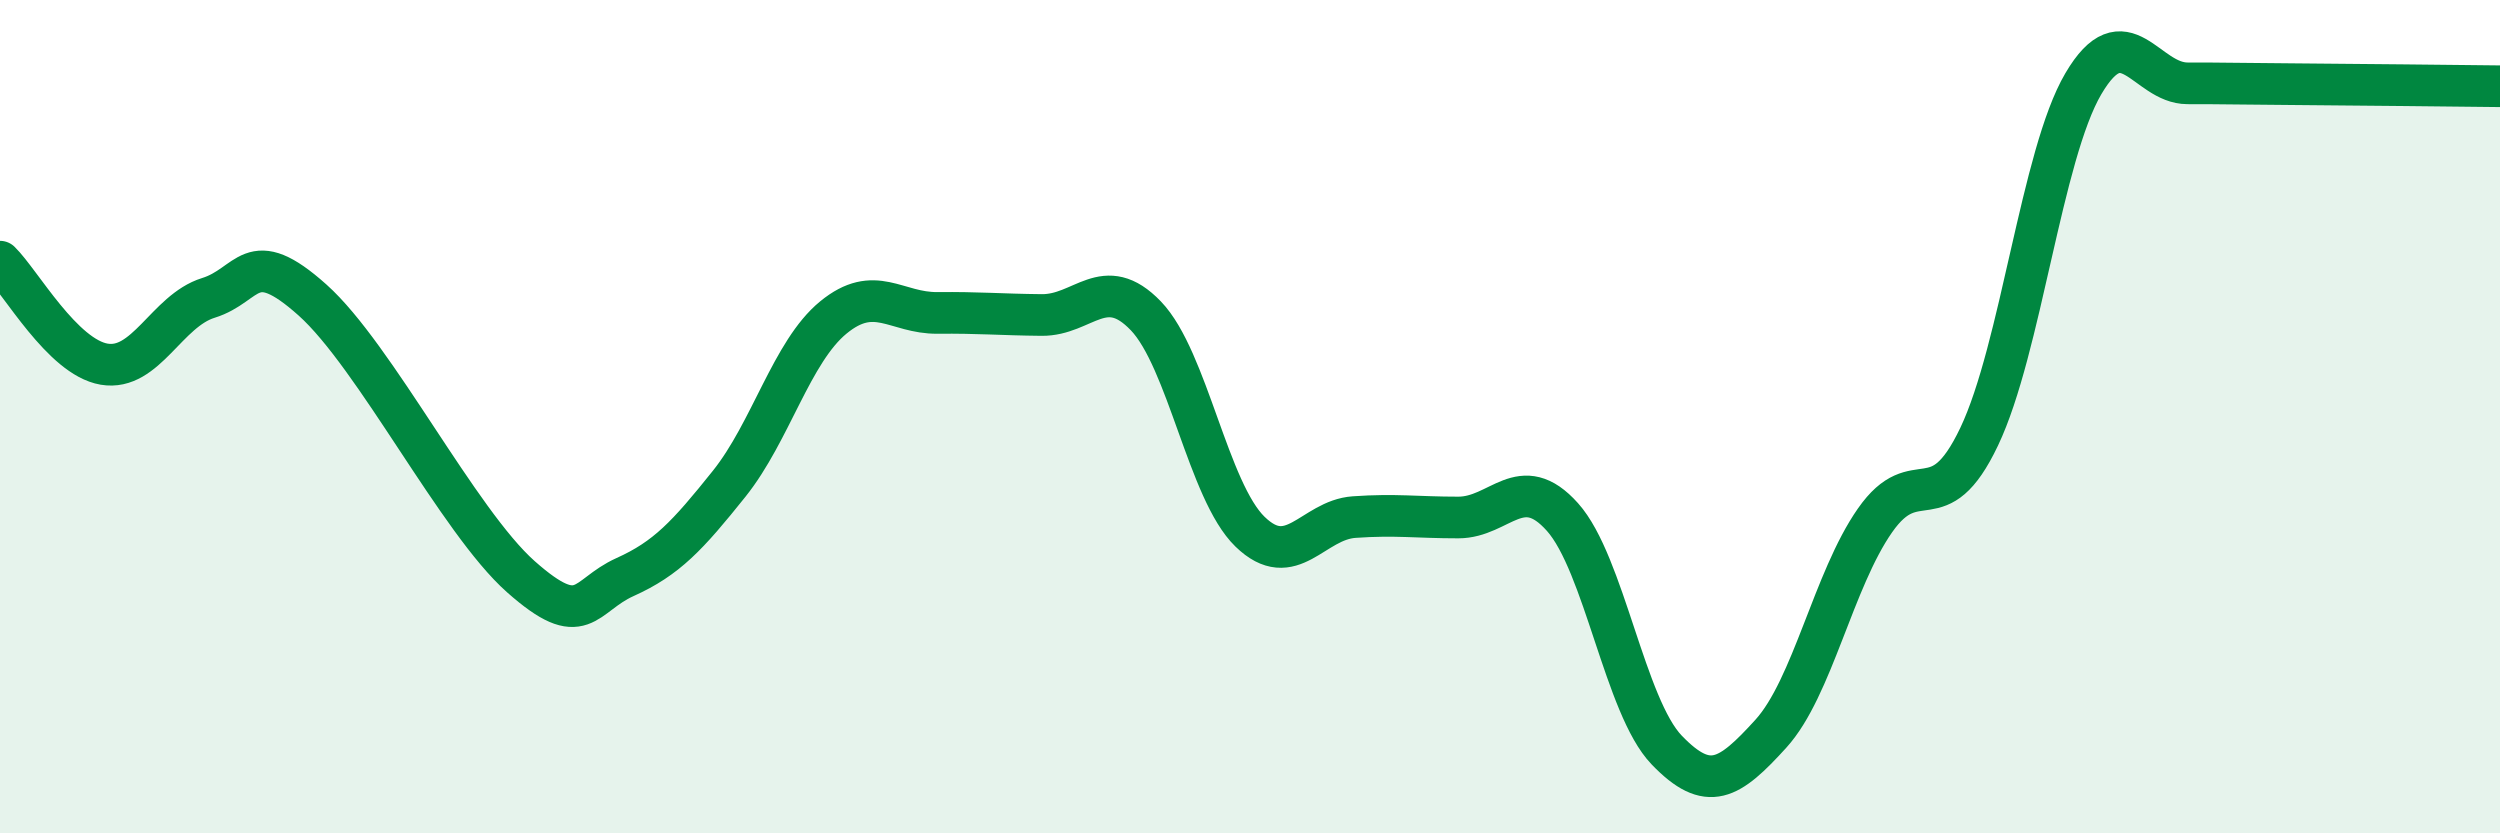
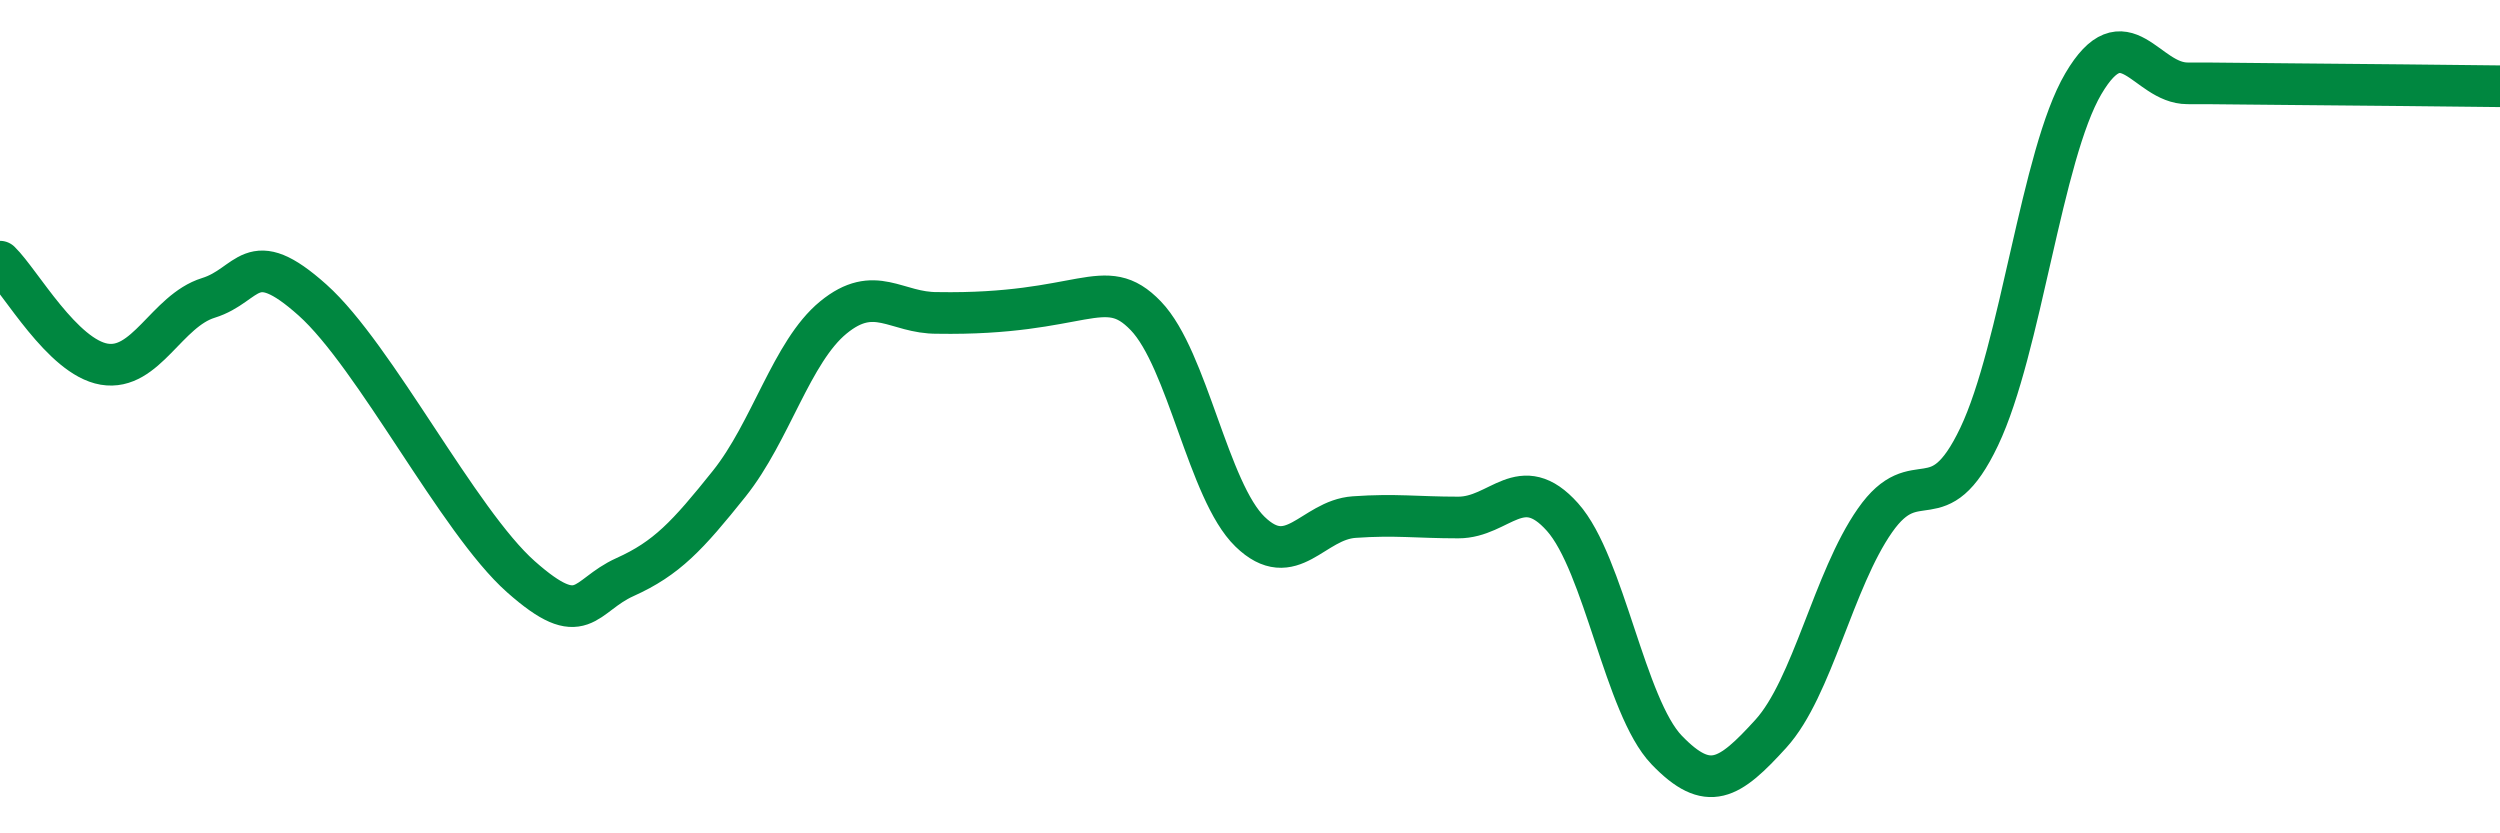
<svg xmlns="http://www.w3.org/2000/svg" width="60" height="20" viewBox="0 0 60 20">
-   <path d="M 0,6.28 C 0.5,6.77 1.5,8.57 2.5,8.74 C 3.5,8.91 4,7.46 5,7.15 C 6,6.84 6,5.86 7.5,7.2 C 9,8.54 11,12.51 12.5,13.84 C 14,15.17 14,14.3 15,13.85 C 16,13.4 16.5,12.86 17.5,11.61 C 18.5,10.36 19,8.44 20,7.62 C 21,6.8 21.5,7.52 22.5,7.51 C 23.5,7.5 24,7.55 25,7.56 C 26,7.57 26.5,6.54 27.5,7.58 C 28.5,8.62 29,11.79 30,12.76 C 31,13.73 31.5,12.48 32.5,12.41 C 33.5,12.34 34,12.42 35,12.42 C 36,12.42 36.5,11.29 37.5,12.41 C 38.5,13.53 39,16.96 40,18 C 41,19.04 41.5,18.71 42.5,17.61 C 43.5,16.51 44,13.92 45,12.49 C 46,11.06 46.5,12.58 47.5,10.48 C 48.5,8.38 49,3.71 50,2.01 C 51,0.31 51.5,2 52.5,2 C 53.5,2 53.5,2.01 55,2.02 C 56.5,2.03 59,2.06 60,2.07L60 20L0 20Z" fill="#008740" opacity="0.1" stroke-linecap="round" stroke-linejoin="round" />
-   <path d="M 0,6.28 C 0.5,6.77 1.5,8.57 2.5,8.74 C 3.5,8.91 4,7.46 5,7.15 C 6,6.84 6,5.86 7.5,7.2 C 9,8.54 11,12.51 12.5,13.84 C 14,15.17 14,14.3 15,13.85 C 16,13.4 16.5,12.86 17.5,11.61 C 18.5,10.36 19,8.44 20,7.62 C 21,6.8 21.5,7.52 22.5,7.51 C 23.5,7.5 24,7.55 25,7.56 C 26,7.57 26.5,6.54 27.5,7.58 C 28.5,8.62 29,11.79 30,12.76 C 31,13.73 31.5,12.48 32.5,12.41 C 33.5,12.34 34,12.42 35,12.42 C 36,12.42 36.5,11.29 37.5,12.41 C 38.5,13.53 39,16.96 40,18 C 41,19.04 41.5,18.71 42.5,17.61 C 43.5,16.51 44,13.92 45,12.49 C 46,11.06 46.5,12.58 47.5,10.48 C 48.5,8.38 49,3.71 50,2.01 C 51,0.31 51.5,2 52.5,2 C 53.5,2 53.5,2.01 55,2.02 C 56.5,2.03 59,2.06 60,2.07" stroke="#008740" stroke-width="1" fill="none" stroke-linecap="round" stroke-linejoin="round" />
+   <path d="M 0,6.28 C 0.5,6.77 1.5,8.57 2.5,8.74 C 3.5,8.91 4,7.46 5,7.15 C 6,6.84 6,5.86 7.5,7.2 C 9,8.54 11,12.51 12.5,13.84 C 14,15.17 14,14.3 15,13.85 C 16,13.4 16.5,12.86 17.5,11.61 C 18.5,10.36 19,8.44 20,7.62 C 21,6.8 21.5,7.52 22.5,7.51 C 26,7.57 26.5,6.54 27.5,7.58 C 28.5,8.62 29,11.79 30,12.76 C 31,13.73 31.5,12.48 32.5,12.41 C 33.5,12.34 34,12.42 35,12.42 C 36,12.42 36.5,11.29 37.5,12.41 C 38.5,13.53 39,16.96 40,18 C 41,19.04 41.5,18.71 42.5,17.61 C 43.5,16.51 44,13.92 45,12.49 C 46,11.06 46.5,12.58 47.5,10.48 C 48.5,8.38 49,3.71 50,2.01 C 51,0.31 51.5,2 52.5,2 C 53.5,2 53.5,2.01 55,2.02 C 56.5,2.03 59,2.06 60,2.07" stroke="#008740" stroke-width="1" fill="none" stroke-linecap="round" stroke-linejoin="round" />
</svg>